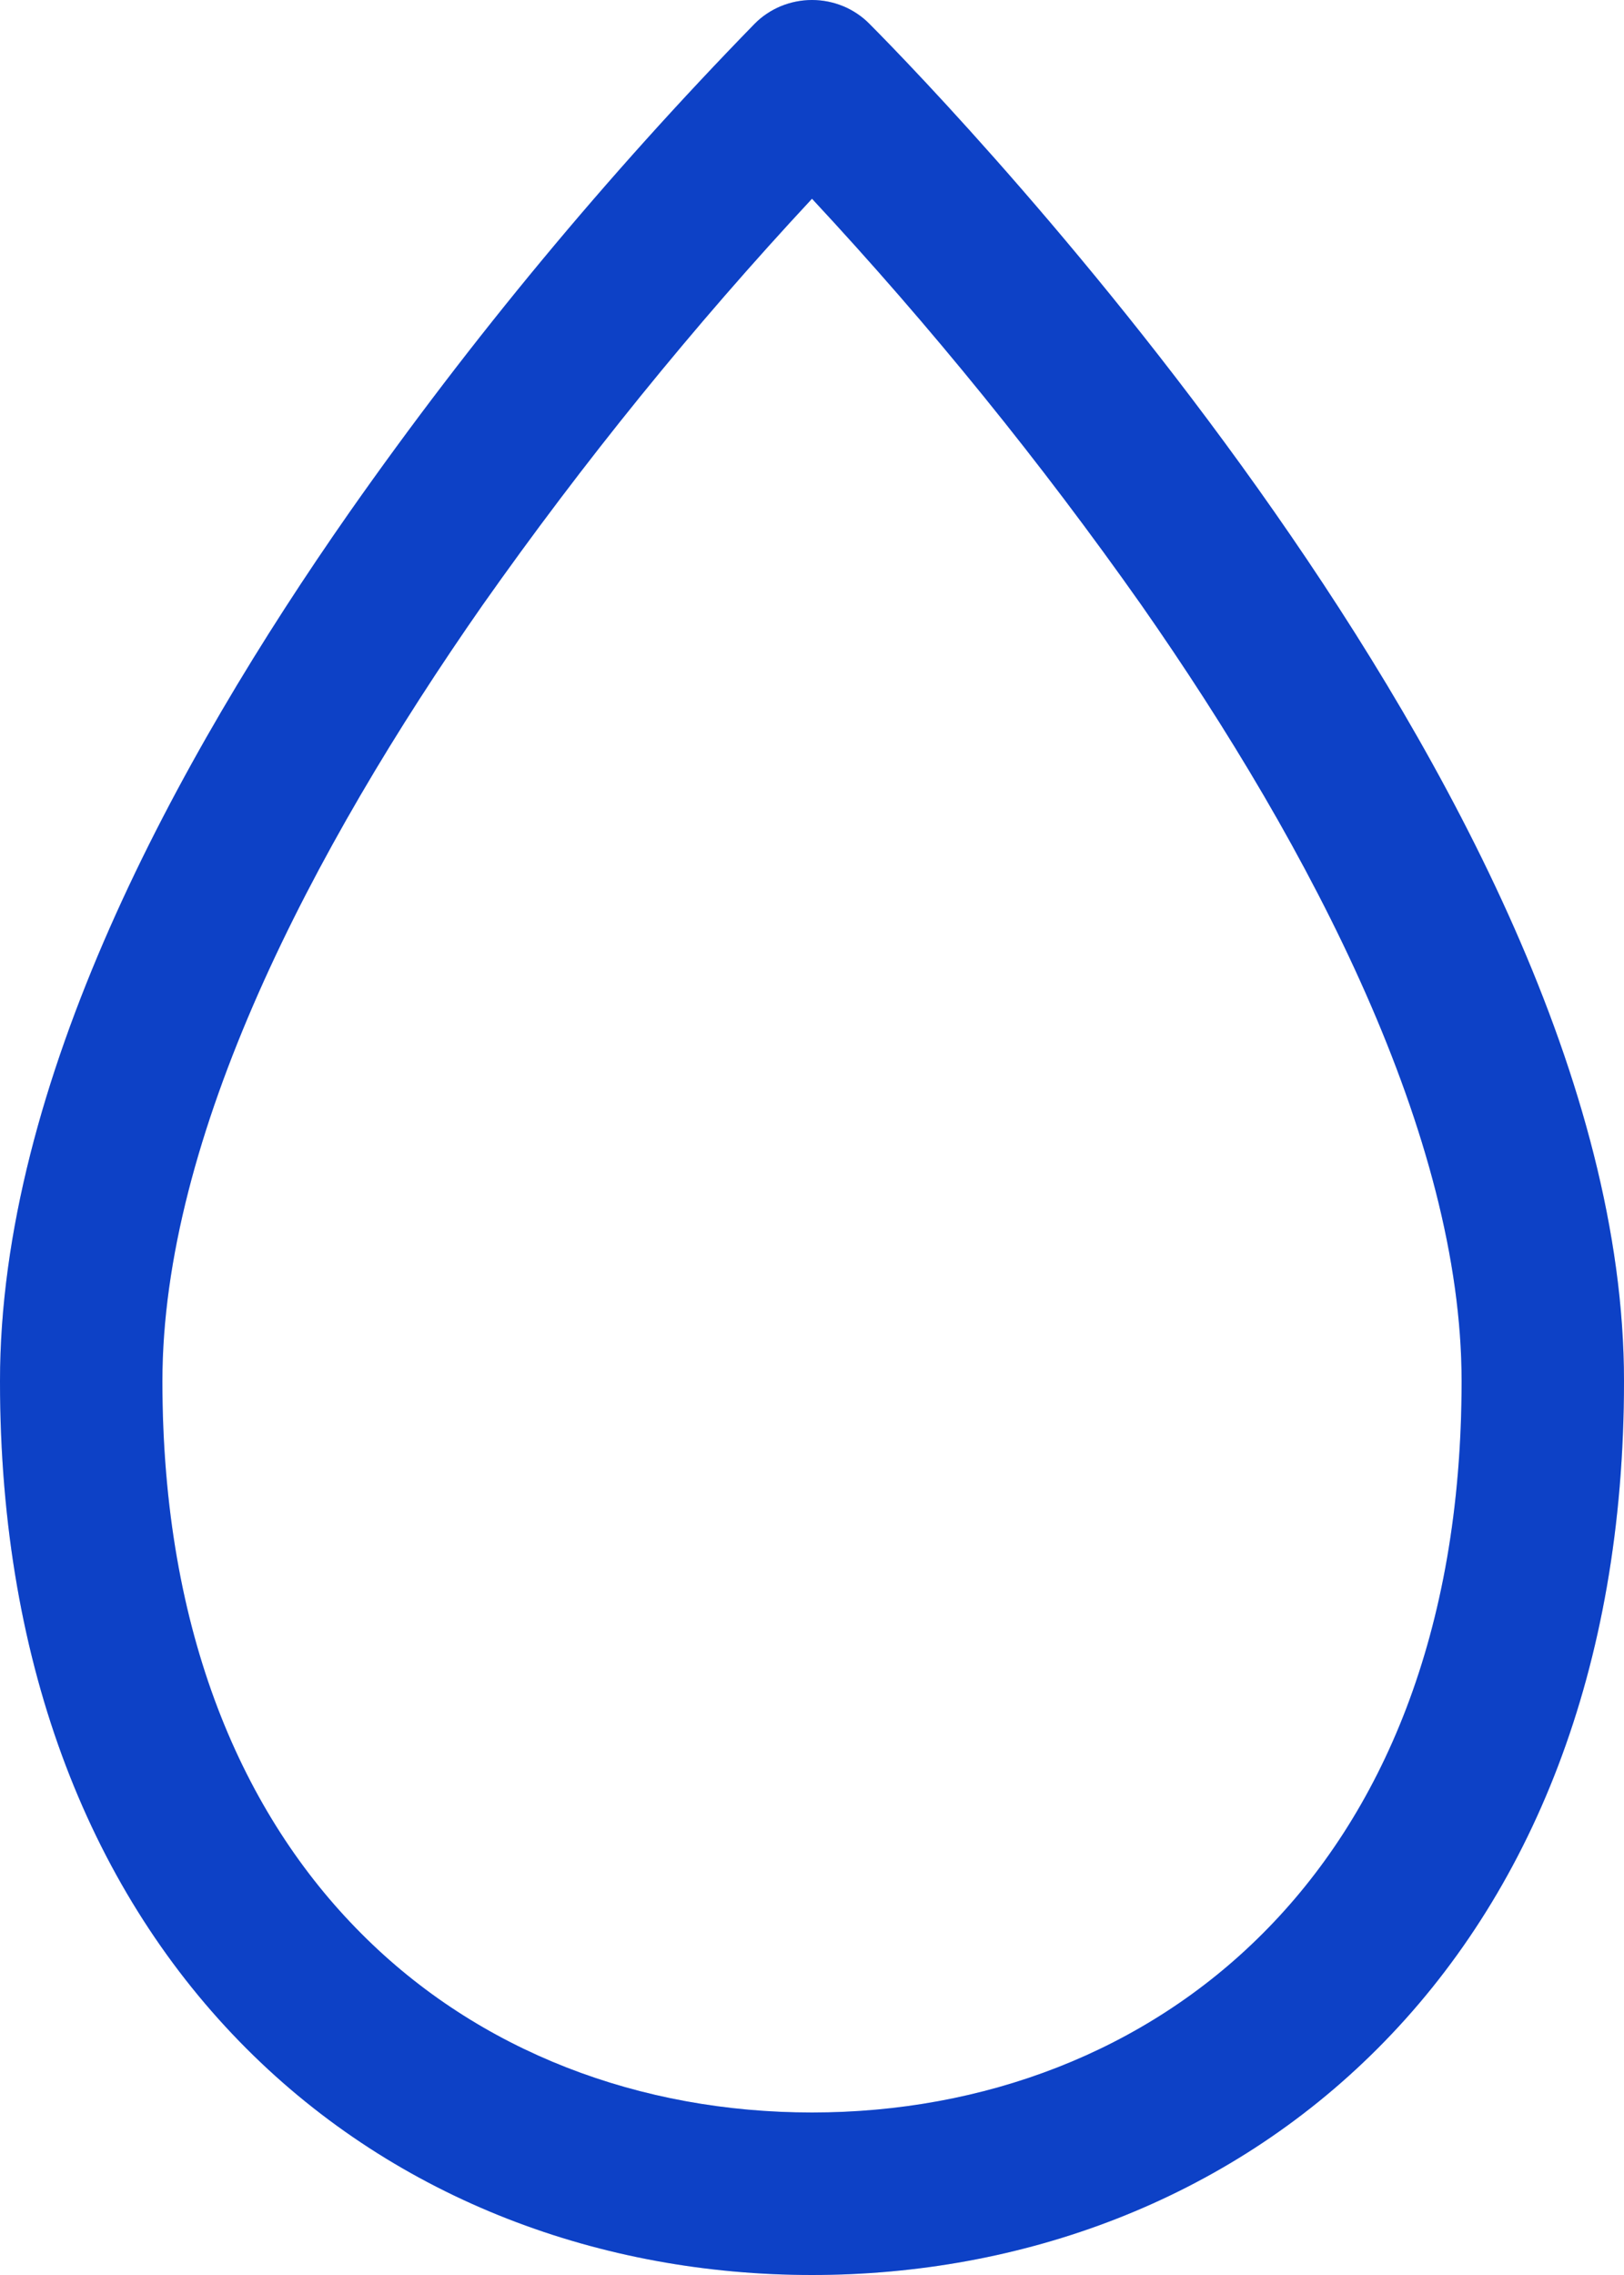
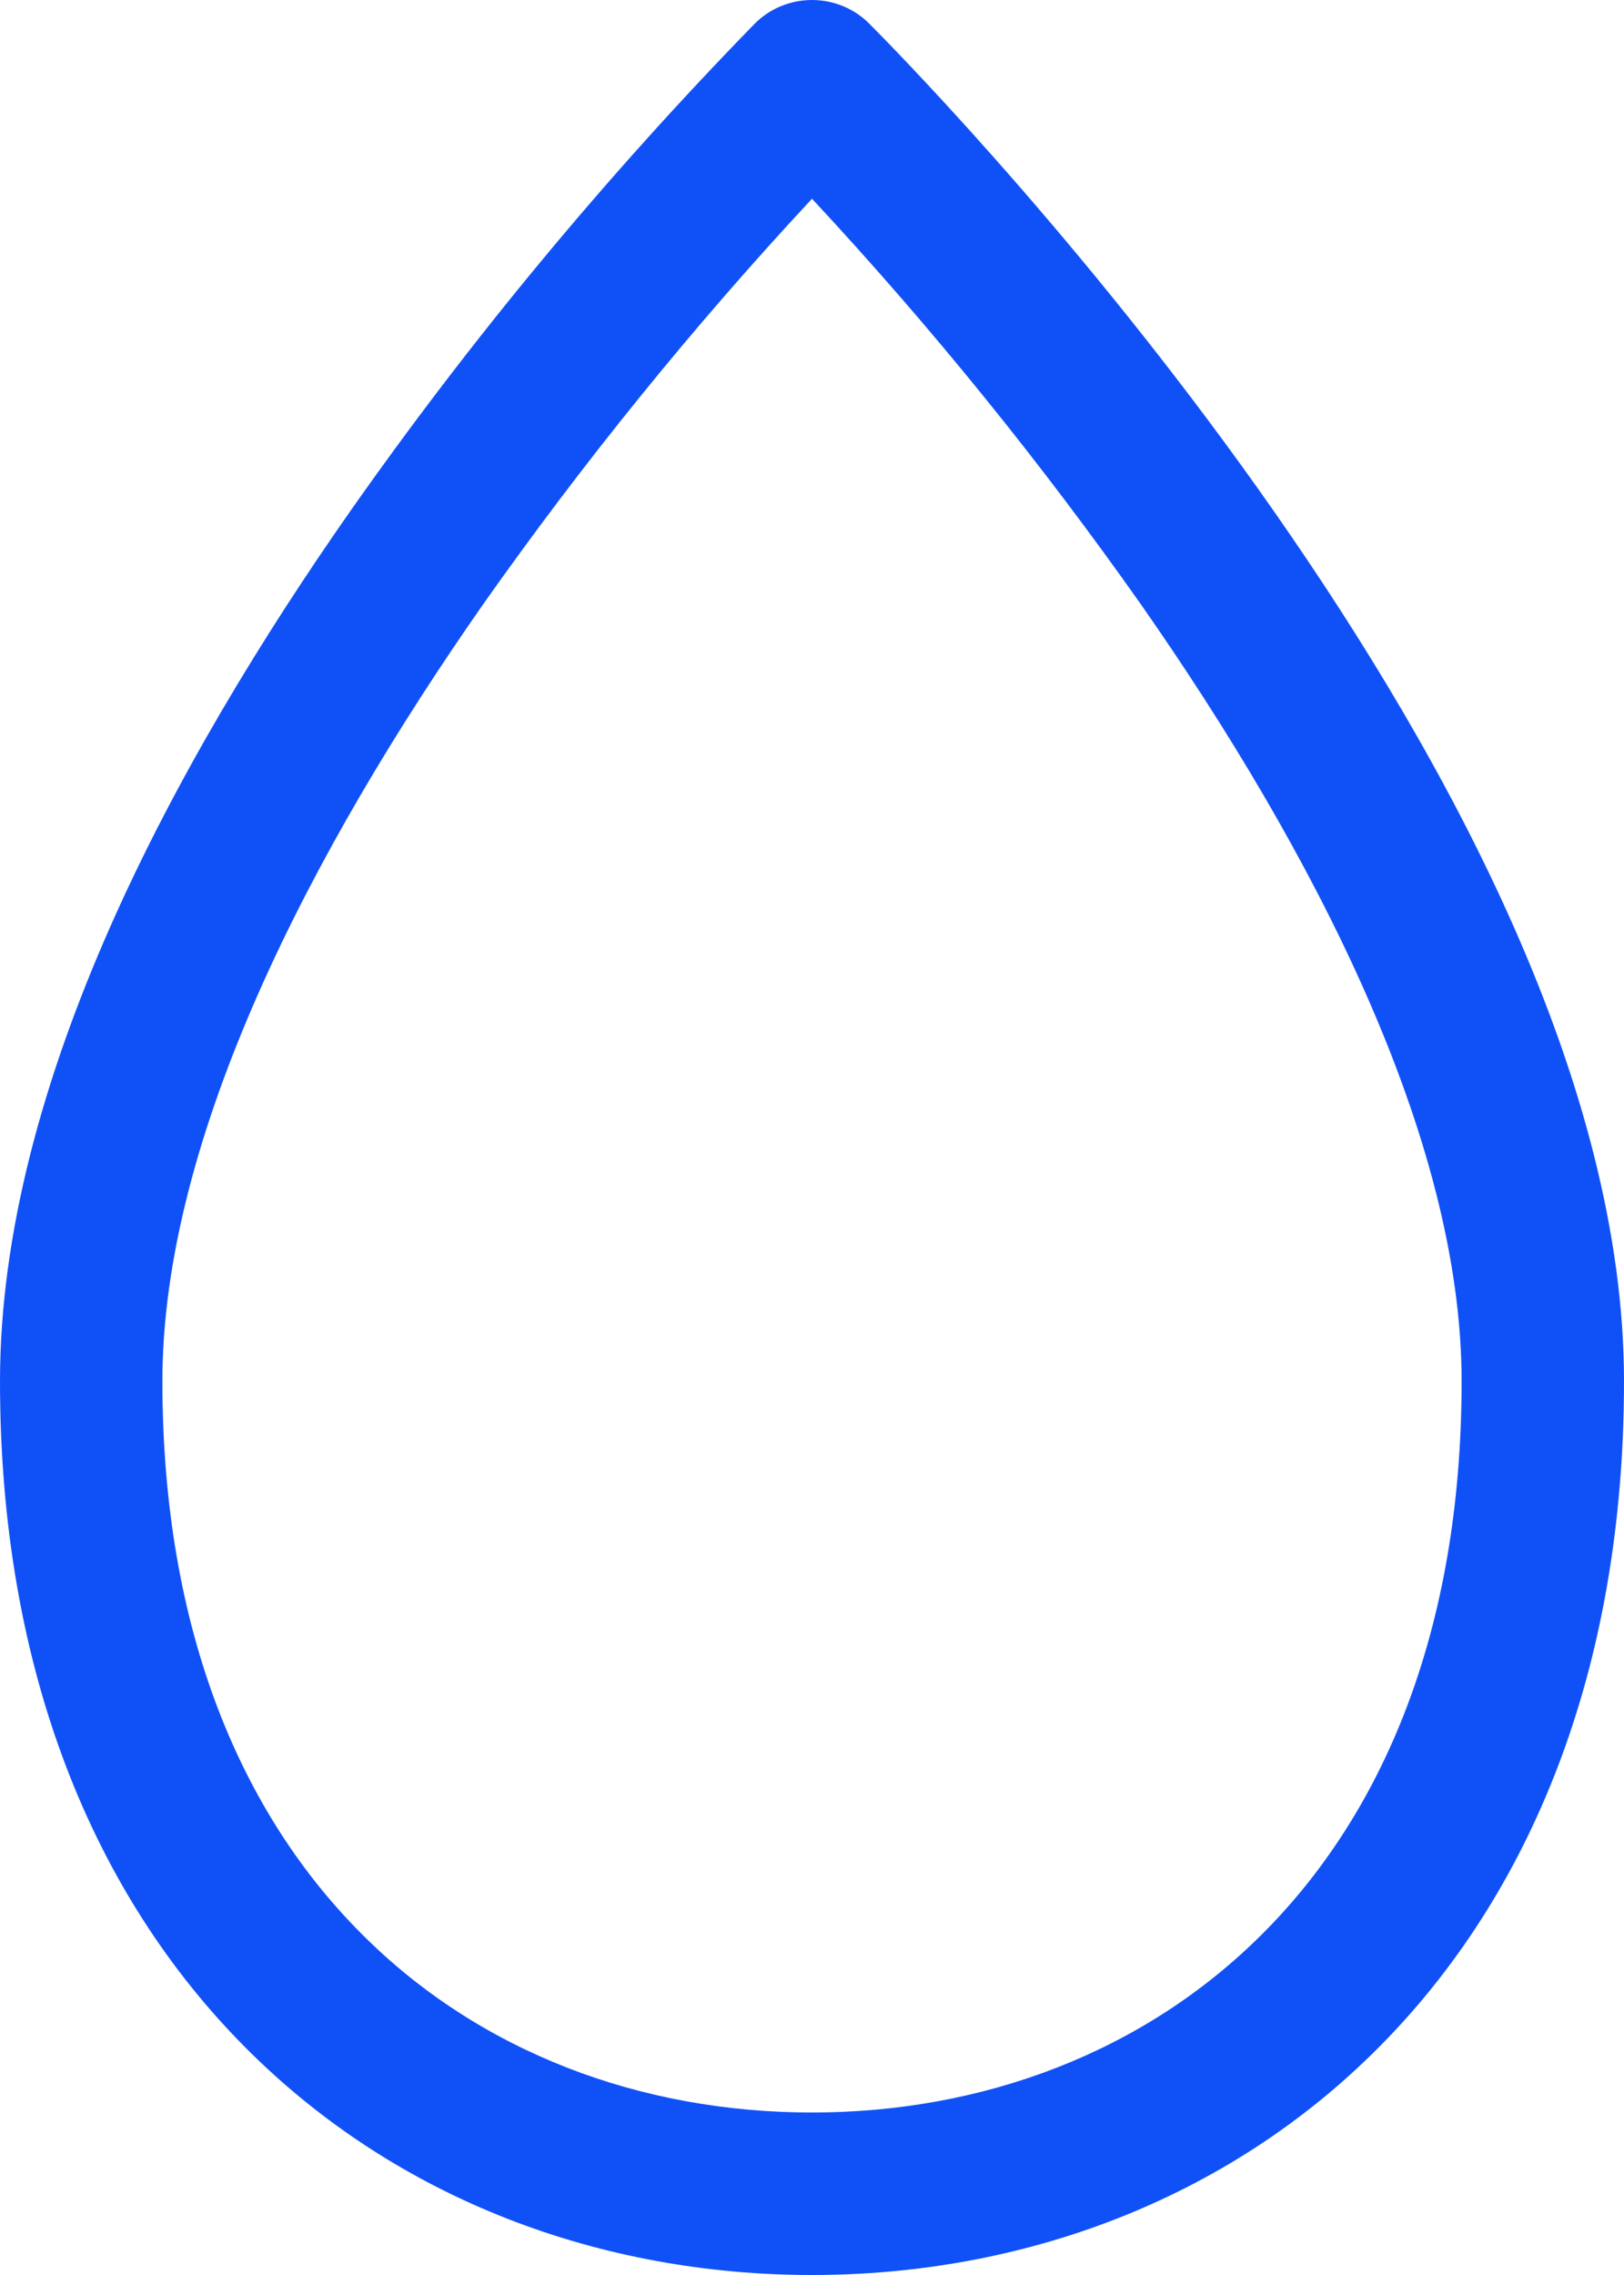
<svg xmlns="http://www.w3.org/2000/svg" width="10" height="14" viewBox="0 0 10 14" fill="none">
  <path d="M4.646 0.147C4.692 0.1 4.748 0.063 4.808 0.038C4.869 0.013 4.934 0 5 0C5.066 0 5.131 0.013 5.192 0.038C5.252 0.063 5.308 0.1 5.354 0.147C5.615 0.409 6.762 1.597 7.847 3.15C8.917 4.681 10 6.665 10 8.5C10 10.28 9.423 11.665 8.484 12.605C7.549 13.542 6.291 14 5 14C3.709 14 2.451 13.542 1.516 12.605C0.577 11.665 0 10.281 0 8.5C0 6.665 1.083 4.681 2.153 3.151C2.902 2.084 3.736 1.08 4.646 0.147ZM2.972 3.723C1.917 5.233 1 6.997 1 8.5C1 10.057 1.5 11.173 2.224 11.898C2.95 12.628 3.944 13 5 13C6.056 13 7.049 12.627 7.776 11.898C8.501 11.173 9 10.058 9 8.5C9 6.997 8.084 5.234 7.028 3.723C6.409 2.845 5.732 2.009 5 1.223C4.268 2.009 3.591 2.845 2.972 3.723Z" fill="#1051F7" />
-   <path d="M4.646 0.147C4.692 0.1 4.748 0.063 4.808 0.038C4.869 0.013 4.934 0 5 0C5.066 0 5.131 0.013 5.192 0.038C5.252 0.063 5.308 0.1 5.354 0.147C5.615 0.409 6.762 1.597 7.847 3.15C8.917 4.681 10 6.665 10 8.5C10 10.28 9.423 11.665 8.484 12.605C7.549 13.542 6.291 14 5 14C3.709 14 2.451 13.542 1.516 12.605C0.577 11.665 0 10.281 0 8.5C0 6.665 1.083 4.681 2.153 3.151C2.902 2.084 3.736 1.08 4.646 0.147ZM2.972 3.723C1.917 5.233 1 6.997 1 8.5C1 10.057 1.5 11.173 2.224 11.898C2.95 12.628 3.944 13 5 13C6.056 13 7.049 12.627 7.776 11.898C8.501 11.173 9 10.058 9 8.5C9 6.997 8.084 5.234 7.028 3.723C6.409 2.845 5.732 2.009 5 1.223C4.268 2.009 3.591 2.845 2.972 3.723Z" fill="black" fill-opacity="0.2" />
</svg>